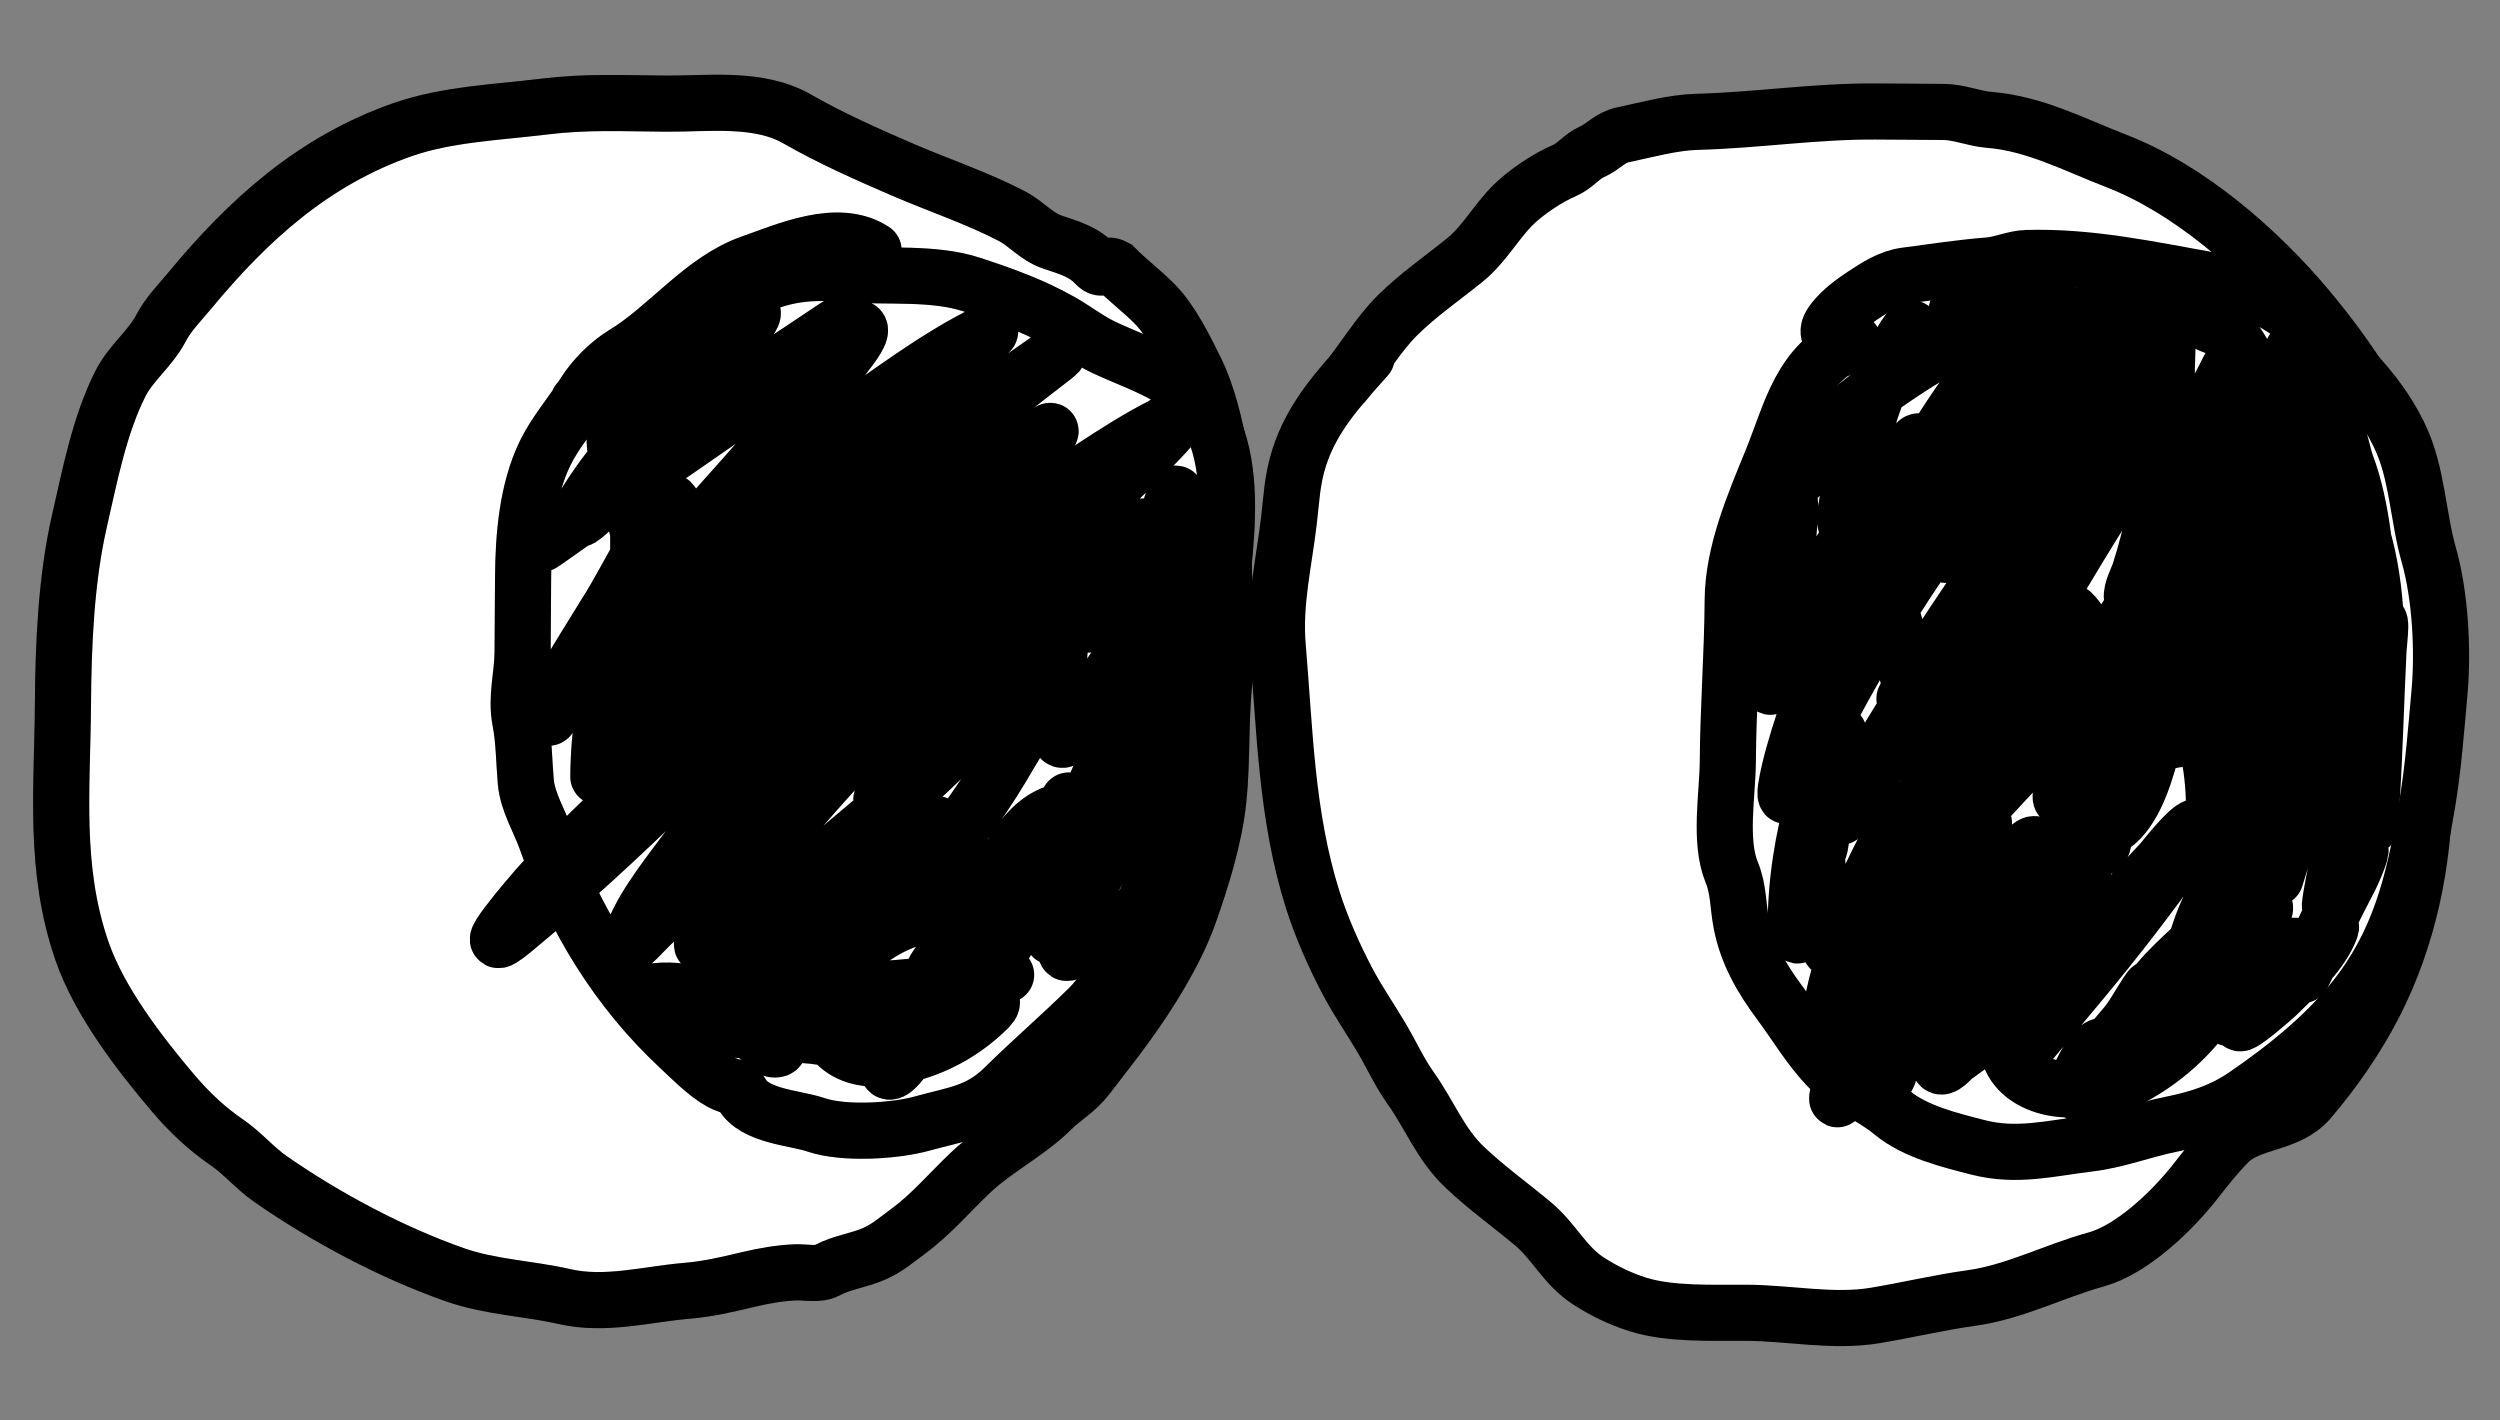
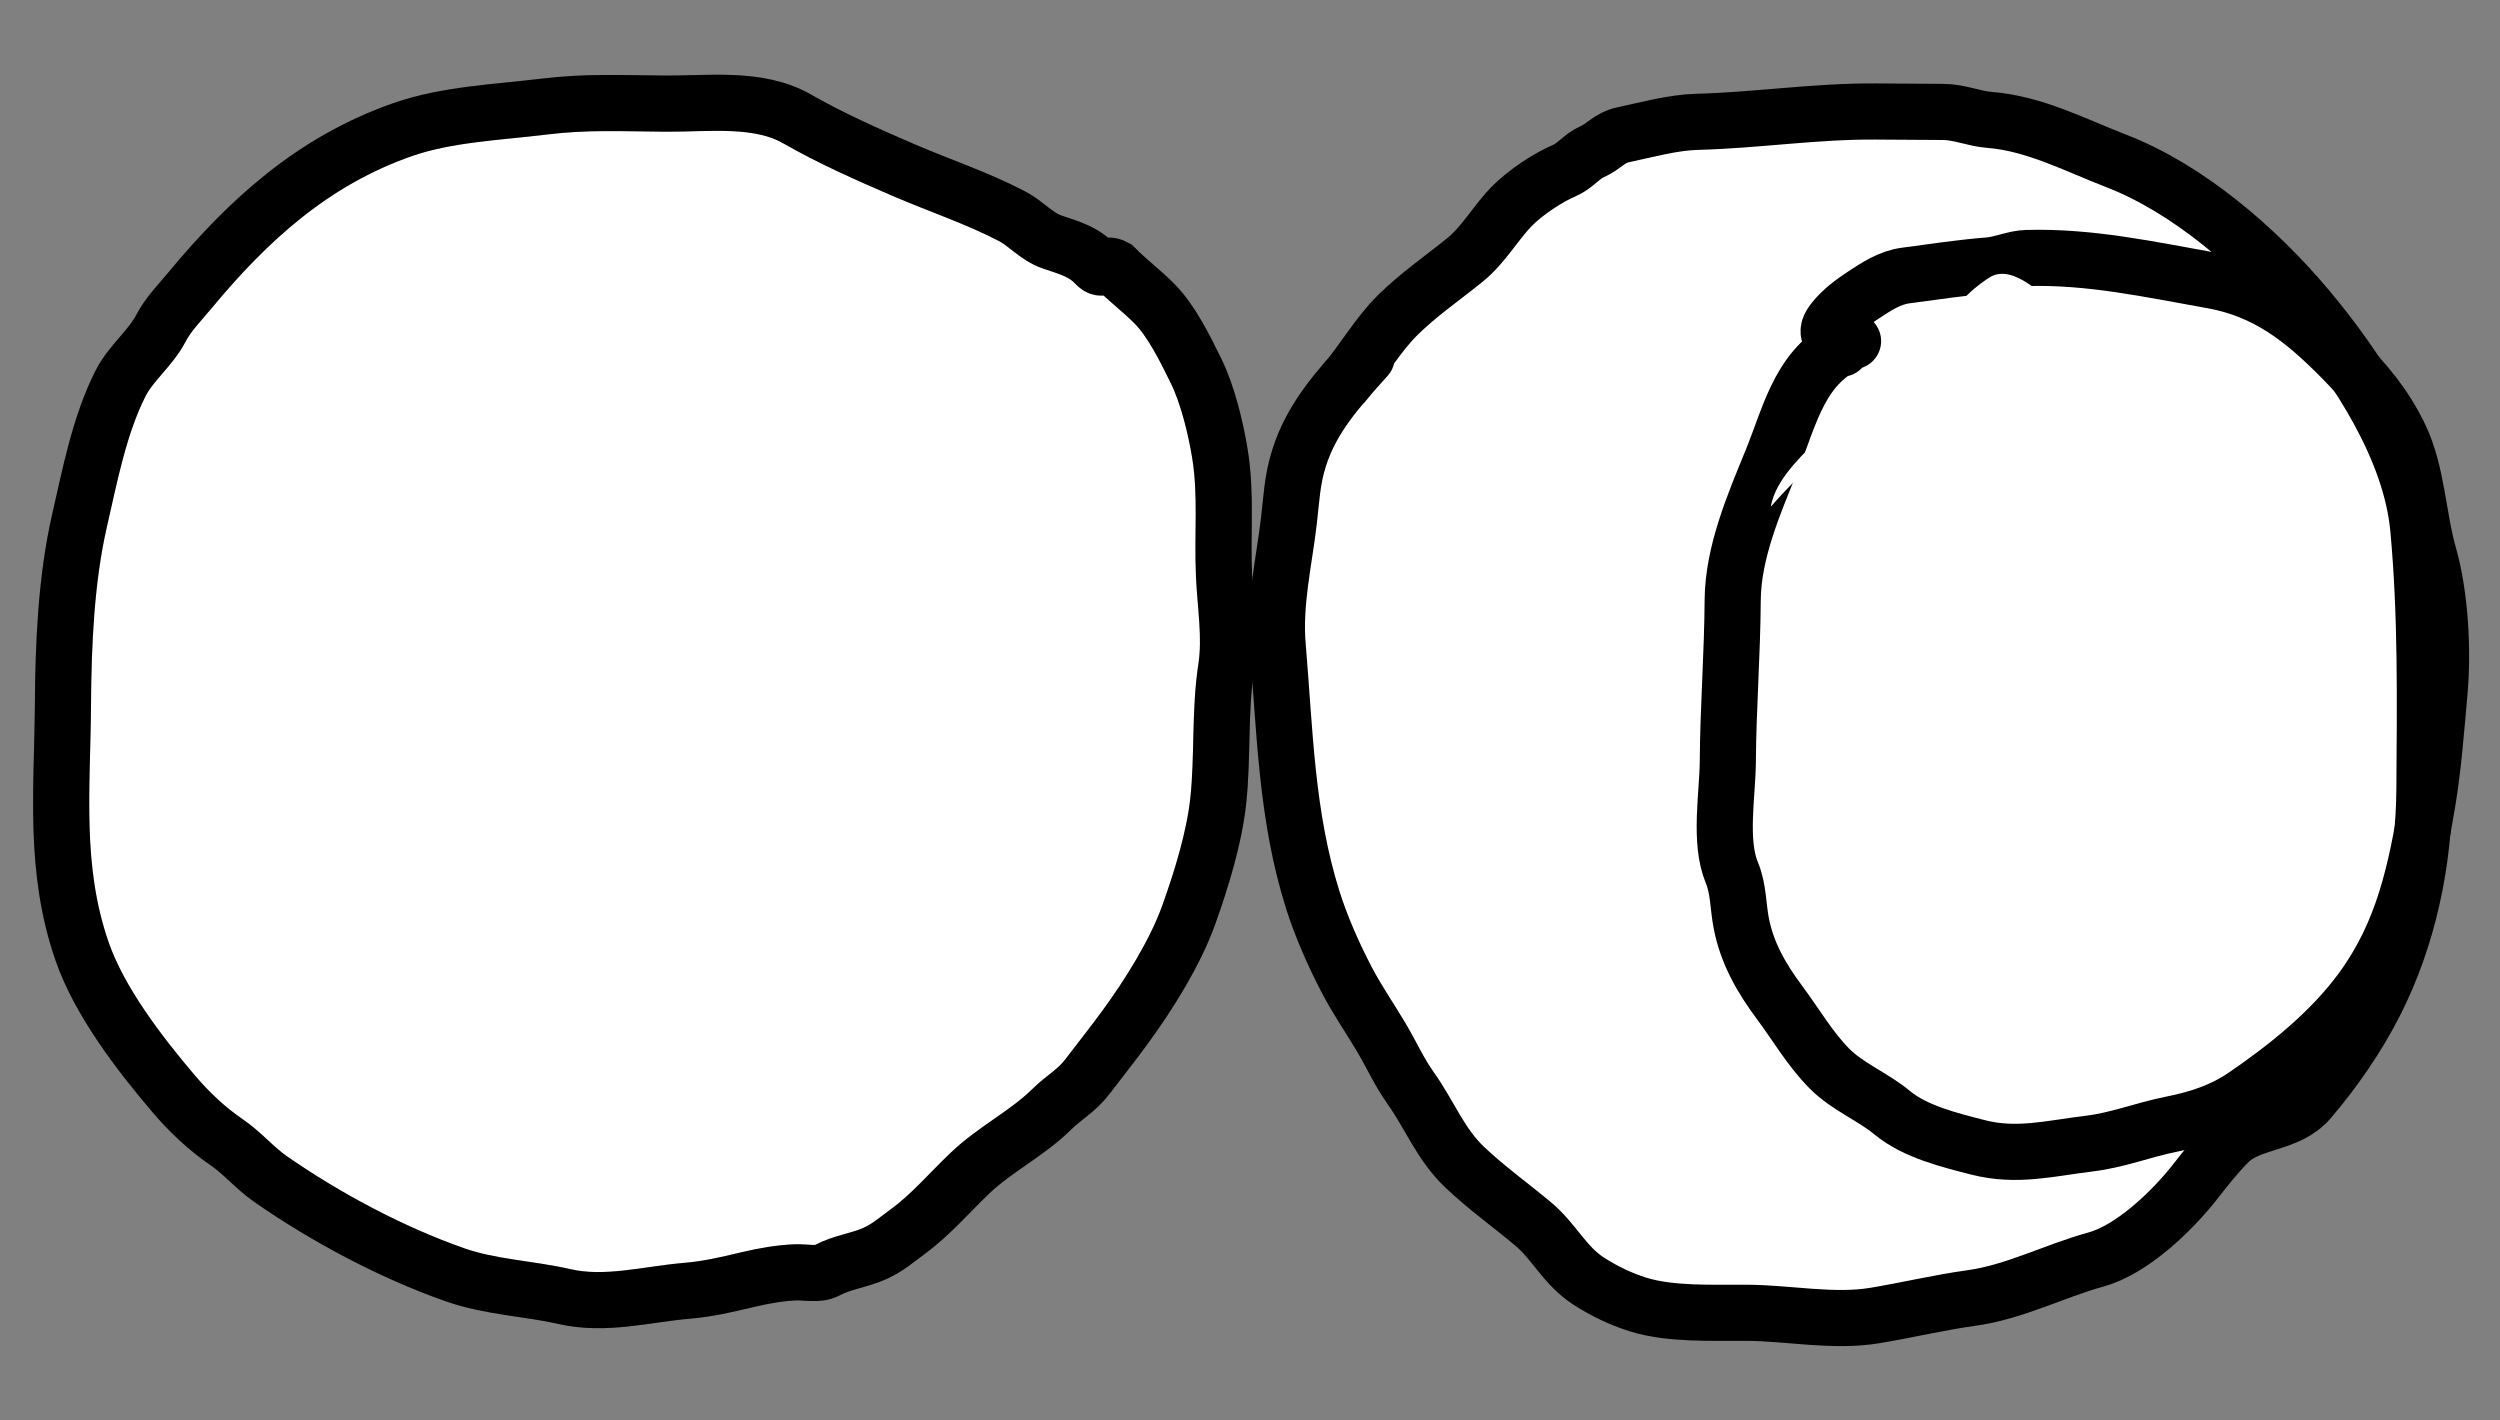
<svg xmlns="http://www.w3.org/2000/svg" width="100%" height="100%" viewBox="0 0 132 75" fill="none">
  <rect x="0" y="0" width="132" height="75" fill="#808080" stroke="none" />
  <path d="M57.838 13.951C58.254 14.397 58.322 13.817 58.859 14.114C59.549 14.814 60.286 15.357 60.969 16.049C61.851 16.942 62.572 18.407 63.127 19.536L63.158 19.6C63.761 20.825 64.19 22.594 64.41 23.943C64.766 26.124 64.529 28.192 64.627 30.379C64.7 31.994 64.988 33.645 64.742 35.265C64.388 37.589 64.573 39.934 64.326 42.258C64.115 44.24 63.44 46.416 62.771 48.29C62.05 50.308 60.67 52.503 59.408 54.231C58.762 55.117 58.075 55.978 57.415 56.846C56.841 57.601 56.195 57.917 55.54 58.563C54.23 59.856 52.56 60.661 51.228 61.927C50.132 62.969 49.165 64.122 47.929 65.028C47.32 65.474 46.875 65.876 46.192 66.184C45.38 66.551 44.444 66.648 43.66 67.078C43.214 67.322 42.504 67.161 42.02 67.179C41.168 67.212 40.34 67.361 39.513 67.556L39.423 67.577C38.332 67.835 37.387 68.059 36.275 68.153C34.152 68.332 31.971 68.955 29.804 68.459C27.869 68.016 25.908 67.972 23.995 67.299C20.65 66.121 17.19 64.275 14.28 62.25C13.446 61.669 12.808 60.884 11.957 60.303C10.923 59.598 9.976 58.7 9.166 57.747C7.365 55.631 5.254 52.879 4.34 50.248C2.817 45.866 3.295 41.677 3.324 37.159C3.345 34.014 3.492 30.577 4.195 27.507C4.74 25.128 5.253 22.432 6.365 20.244C6.92 19.151 7.93 18.42 8.506 17.316C8.885 16.588 9.515 15.954 10.035 15.326C13.127 11.596 16.549 8.491 21.263 6.842C23.582 6.031 26.262 5.93 28.694 5.632C30.998 5.35 32.856 5.457 35.163 5.472C37.419 5.486 40.059 5.116 42.087 6.28C43.863 7.299 45.851 8.182 47.73 8.989C49.645 9.812 51.543 10.436 53.419 11.407C54.194 11.808 54.722 12.496 55.555 12.779C56.4 13.067 57.203 13.27 57.838 13.951Z" fill="white" />
  <path d="M57.838 13.951C58.254 14.397 58.322 13.817 58.859 14.114C59.549 14.814 60.286 15.357 60.969 16.049C61.851 16.942 62.572 18.407 63.127 19.536L63.158 19.6C63.761 20.825 64.19 22.594 64.41 23.943C64.766 26.124 64.529 28.192 64.627 30.379C64.7 31.994 64.988 33.645 64.742 35.265C64.388 37.589 64.573 39.934 64.326 42.258C64.115 44.24 63.44 46.416 62.771 48.29C62.05 50.308 60.67 52.503 59.408 54.231C58.762 55.117 58.075 55.978 57.415 56.846C56.841 57.601 56.195 57.917 55.54 58.563C54.23 59.856 52.56 60.661 51.228 61.927C50.132 62.969 49.165 64.122 47.929 65.028C47.32 65.474 46.875 65.876 46.192 66.184C45.38 66.551 44.444 66.648 43.66 67.078C43.214 67.322 42.504 67.161 42.02 67.179C41.168 67.212 40.34 67.361 39.513 67.556L39.423 67.577C38.332 67.835 37.387 68.059 36.275 68.153C34.152 68.332 31.971 68.955 29.804 68.459C27.869 68.016 25.908 67.972 23.995 67.299C20.65 66.121 17.19 64.275 14.28 62.25C13.446 61.669 12.808 60.884 11.957 60.303C10.923 59.598 9.976 58.7 9.166 57.747C7.365 55.631 5.254 52.879 4.34 50.248C2.817 45.866 3.295 41.677 3.324 37.159C3.345 34.014 3.492 30.577 4.195 27.507C4.74 25.128 5.253 22.432 6.365 20.244C6.92 19.151 7.93 18.42 8.506 17.316C8.885 16.588 9.515 15.954 10.035 15.326C13.127 11.596 16.549 8.491 21.263 6.842C23.582 6.031 26.262 5.93 28.694 5.632C30.998 5.35 32.856 5.457 35.163 5.472C37.419 5.486 40.059 5.116 42.087 6.28C43.863 7.299 45.851 8.182 47.73 8.989C49.645 9.812 51.543 10.436 53.419 11.407C54.194 11.808 54.722 12.496 55.555 12.779C56.4 13.067 57.203 13.27 57.838 13.951Z" stroke="black" stroke-width="2.964" stroke-linecap="round" />
  <path d="M57.838 13.951C58.254 14.397 58.322 13.817 58.859 14.114C59.549 14.814 60.286 15.357 60.969 16.049C61.851 16.942 62.572 18.407 63.127 19.536L63.158 19.6C63.761 20.825 64.19 22.594 64.41 23.943C64.766 26.124 64.529 28.192 64.627 30.379C64.7 31.994 64.988 33.645 64.742 35.265C64.388 37.589 64.573 39.934 64.326 42.258C64.115 44.24 63.44 46.416 62.771 48.29C62.05 50.308 60.67 52.503 59.408 54.231C58.762 55.117 58.075 55.978 57.415 56.846C56.841 57.601 56.195 57.917 55.54 58.563C54.23 59.856 52.56 60.661 51.228 61.927C50.132 62.969 49.165 64.122 47.929 65.028C47.32 65.474 46.875 65.876 46.192 66.184C45.38 66.551 44.444 66.648 43.66 67.078C43.214 67.322 42.504 67.161 42.02 67.179C41.168 67.212 40.34 67.361 39.513 67.556L39.423 67.577C38.332 67.835 37.387 68.059 36.275 68.153C34.152 68.332 31.971 68.955 29.804 68.459C27.869 68.016 25.908 67.972 23.995 67.299C20.65 66.121 17.19 64.275 14.28 62.25C13.446 61.669 12.808 60.884 11.957 60.303C10.923 59.598 9.976 58.7 9.166 57.747C7.365 55.631 5.254 52.879 4.34 50.248C2.817 45.866 3.295 41.677 3.324 37.159C3.345 34.014 3.492 30.577 4.195 27.507C4.74 25.128 5.253 22.432 6.365 20.244C6.92 19.151 7.93 18.42 8.506 17.316C8.885 16.588 9.515 15.954 10.035 15.326C13.127 11.596 16.549 8.491 21.263 6.842C23.582 6.031 26.262 5.93 28.694 5.632C30.998 5.35 32.856 5.457 35.163 5.472C37.419 5.486 40.059 5.116 42.087 6.28C43.863 7.299 45.851 8.182 47.73 8.989C49.645 9.812 51.543 10.436 53.419 11.407C54.194 11.808 54.722 12.496 55.555 12.779C56.4 13.067 57.203 13.27 57.838 13.951Z" stroke="black" stroke-opacity="0.2" stroke-width="2.964" stroke-linecap="round" />
-   <path d="M28.784 23.924C29.23 23.008 29.91 22.165 30.497 21.308C30.458 21.294 30.512 21.21 30.673 21.045C30.727 20.989 30.792 20.924 30.871 20.849C31.97 19.803 33.428 19.01 34.728 18.247C36.147 17.413 37.455 16.344 38.923 15.601C41.003 14.548 42.329 14.274 44.702 14.47C46.842 14.647 49.27 14.355 51.324 15.03C52.949 15.564 54.502 16.121 56.006 16.969C56.791 17.412 57.48 17.966 58.31 18.354C59.497 18.909 60.773 19.342 61.893 20.039C66.221 22.733 64.492 29.48 64.197 33.631C63.85 38.517 62.38 43.443 60.354 47.868C59.535 49.657 58.907 51.818 57.478 53.229C56.02 54.668 54.473 55.995 53.016 57.434C51.684 58.748 50.431 58.838 48.68 59.326C47.292 59.713 44.586 59.901 43.087 59.391C41.965 59.009 39.839 58.954 39.167 57.76C38.959 57.39 38.413 57.334 38.059 57.135C37.253 56.68 36.516 55.912 35.836 55.279C33.259 52.877 31.262 49.968 29.82 46.785C28.937 47.565 28.044 48.331 27.14 49.08C24.727 51.078 28.187 47.067 28.389 46.842C28.716 46.479 29.047 46.121 29.381 45.766C29.191 45.299 29.011 44.828 28.843 44.352C28.496 43.367 27.856 42.346 27.763 41.29C27.669 40.234 27.67 39.093 27.469 38.054C27.228 36.808 27.586 35.671 27.593 34.439L27.619 30.497C27.633 28.337 27.826 25.896 28.784 23.924Z" fill="white" />
-   <path d="M46.125 13.222C44.24 11.993 41.496 13.242 39.652 13.887C37.085 14.786 35.234 17.309 32.951 18.684C32.146 19.169 31.327 19.996 30.826 20.804C30.184 21.84 29.316 22.83 28.784 23.924C27.826 25.896 27.633 28.337 27.619 30.497C27.61 31.811 27.602 33.125 27.593 34.439C27.586 35.671 27.228 36.808 27.469 38.054C27.67 39.093 27.669 40.234 27.763 41.29C27.856 42.346 28.496 43.367 28.843 44.352C30.301 48.483 32.616 52.277 35.836 55.279C36.516 55.912 37.253 56.68 38.059 57.135C38.413 57.334 38.959 57.39 39.167 57.76C39.839 58.954 41.965 59.009 43.087 59.391C44.586 59.901 47.292 59.713 48.68 59.326C50.431 58.838 51.684 58.748 53.016 57.434C54.473 55.995 56.02 54.668 57.478 53.229C58.907 51.818 59.535 49.657 60.354 47.868C62.38 43.443 63.85 38.517 64.197 33.631C64.492 29.48 66.221 22.733 61.893 20.039C60.773 19.342 59.497 18.909 58.31 18.354C57.48 17.966 56.791 17.412 56.006 16.969C54.502 16.121 52.949 15.564 51.324 15.03C49.27 14.355 46.842 14.647 44.702 14.47C42.329 14.274 41.003 14.548 38.923 15.601C37.455 16.344 36.147 17.413 34.728 18.247C33.428 19.01 31.97 19.803 30.871 20.849C30.235 21.454 30.421 21.427 31.162 20.975C32.33 20.262 33.537 19.654 34.768 19.055C35.779 18.564 36.747 18.079 37.72 17.514C38.131 17.275 38.547 17.052 38.982 16.859C39.233 16.747 39.772 16.276 39.748 16.55C39.727 16.782 39.248 17.27 39.147 17.388C38.219 18.473 37.166 19.455 36.151 20.457C34.243 22.341 32.389 24.198 30.969 26.488C29.325 29.138 32.749 25.285 33.225 24.885C36.442 22.184 40.052 19.999 43.525 17.652C44.169 17.217 45.168 16.569 43.784 17.564C39.01 20.995 24.803 31.442 29.589 28.028C32.284 26.106 35.056 24.279 37.767 22.376C39.393 21.235 41.023 20.1 42.674 18.994C43.008 18.77 44.341 17.885 44.794 17.615C44.979 17.505 45.34 17.188 45.402 17.395C45.487 17.679 44.725 18.604 44.652 18.704C43.371 20.463 41.935 22.113 40.521 23.764C38.781 25.797 36.915 27.756 35.237 29.839C34.926 30.226 36.929 27.914 37.137 27.74C39.358 25.892 41.788 24.281 44.178 22.665C46.739 20.932 49.378 18.852 52.184 17.506C52.633 17.291 51.487 18.218 51.111 18.543C48.955 20.409 46.889 22.37 44.707 24.207C42.251 26.274 39.739 28.274 37.233 30.279C35.496 31.669 33.749 33.392 31.838 34.556C29.595 35.923 35.489 30.745 37.6 29.181C40.746 26.848 50.486 20.344 47.567 22.956C44.464 25.733 41.444 28.56 38.438 31.443C37.307 32.528 37.989 31.819 38.371 31.499C40.566 29.655 42.906 27.967 45.21 26.265C48.495 23.838 58.454 16.7 55.205 19.176C50.89 22.467 46.868 26.118 42.785 29.686C39.898 32.207 31.404 39.93 34.022 37.131C37.057 33.885 40.801 31.27 44.274 28.527C45.055 27.911 45.839 27.294 46.611 26.667C47.042 26.317 45.714 27.329 45.313 27.714C41.854 31.034 38.517 34.522 35.162 37.947C34.362 38.764 33.516 39.582 32.777 40.458C32.098 41.261 34.455 39.192 35.282 38.543C40.961 34.083 46.638 29.621 52.337 25.188C53.312 24.429 54.269 23.563 55.283 22.849C56.107 22.268 54.019 24.421 53.358 25.183C49.641 29.476 45.823 33.677 42.08 37.946C41.806 38.259 40.215 40.17 40.28 40.113C43.344 37.445 46.771 35.142 49.886 32.517C51.121 31.476 52.655 30.398 53.715 29.15C53.864 28.975 53.241 29.136 53.029 29.224C51.722 29.769 50.391 30.407 49.143 31.052C41.406 35.051 34.229 40.359 28.389 46.842C28.187 47.067 24.727 51.078 27.14 49.08C33.05 44.182 38.488 38.562 43.819 33.05C45.961 30.835 49.051 28.257 50.202 25.264C50.257 25.123 50.349 24.773 50.135 25.208C49.434 26.633 48.704 28.039 47.974 29.45C46.314 32.658 44.738 35.913 43.217 39.189C43.175 39.281 43.073 39.517 43.294 39.414C44.653 38.785 46.117 37.126 47.167 36.194C48.394 35.105 62.341 22.66 61.991 22.241C61.844 22.065 61.554 22.382 61.349 22.484C60.221 23.045 58.73 23.991 57.753 24.639C52.903 27.857 48.608 31.77 44.474 35.851C41.461 38.826 38.473 41.885 35.946 45.296C35.081 46.464 33.692 48.222 33.29 49.703C33.166 50.158 34.039 49.132 34.385 48.812C36.829 46.547 39.194 44.196 41.605 41.896C45.325 38.348 49.466 34.974 52.659 30.917C53.638 29.674 53.21 30.064 52.578 31.22C50.693 34.667 48.515 37.978 46.818 41.526C46.712 41.749 46.192 42.795 46.894 42.02C48.566 40.173 50.088 38.16 51.681 36.245C53.245 34.366 54.817 32.491 56.344 30.582C56.87 29.926 57.896 28.826 56.44 29.774C50.9 33.38 46.166 38.188 41.878 43.178C40.383 44.917 38.939 46.707 37.721 48.654C37.481 49.038 36.769 50.06 37.196 49.908C39.969 48.92 42.642 46.205 44.834 44.388C46.795 42.763 48.721 41.09 50.516 39.281C51.403 38.388 52.56 37.324 53.119 36.154C53.77 34.792 52.016 36.56 51.914 36.674C48.7 40.269 46.143 44.594 44.187 48.988C43.781 49.901 43.246 51.026 43.112 52.047C43.034 52.635 44.099 51.371 44.511 50.944C47.786 47.547 50.969 43.904 53.32 39.793C53.342 39.755 54.349 38.196 54.107 37.934C53.568 37.349 51.187 38.953 50.876 39.171C48.01 41.183 45.27 44.531 43.858 47.75C43.507 48.551 43.061 49.819 44.398 49.304C46.466 48.507 48.69 46.943 49.627 44.868C50.434 43.077 48.804 43.322 47.589 43.855C44.742 45.106 43.151 47.895 42.737 50.888C42.654 51.494 42.754 53.14 43.153 52.676C44.603 50.984 41.888 46.807 39.844 48.488C39.623 48.67 38.47 50.613 38.787 50.547C40.552 50.181 42.158 48.748 43.867 48.155C44.347 47.988 42.532 52.544 43.74 52.208C44.173 52.087 41.427 50.112 41.244 50.911C40.65 53.503 51.588 51.659 52.818 51.503C52.908 51.492 52.998 51.478 53.088 51.471C53.262 51.456 52.741 51.519 52.571 51.557C51.812 51.728 51.146 52.034 50.454 52.375C50.114 52.542 50.064 52.505 50.321 52.16C50.968 51.292 51.739 50.502 52.492 49.726C52.66 49.554 53.993 48.275 52.791 48.774C50.911 49.554 49.656 51.558 48.641 53.217C47.996 54.27 47.272 55.478 48.781 54.138C50.452 52.654 52.163 51.121 53.394 49.238C54.444 47.632 52.918 50.076 52.713 50.39C51.699 51.943 50.605 53.444 49.628 55.02C49.505 55.219 50.522 53.753 50.672 53.432C51 52.727 51.746 51.003 50.623 50.59C49.297 50.103 48.905 52.273 48.899 53.151C48.899 53.26 51.814 48.809 50.12 48.386C47.955 47.844 44.793 50.035 43.877 51.861C42.794 54.018 44.009 56 46.411 55.886C48.566 55.784 50.692 54.739 52.2 53.217C52.967 52.444 50.946 52.825 50.698 52.893C49.63 53.184 48.735 53.673 47.814 54.267C47.607 54.4 48.044 53.974 47.974 53.763C47.686 52.877 46.86 55.932 46.857 56.361C46.853 56.954 47.529 56.188 47.623 55.995C48.293 54.627 47.409 53.447 46.172 52.852C44.084 51.848 41.331 51.449 39.016 51.593C38.432 51.63 38.833 52.065 38.596 52.298C38.278 52.612 38.243 51.478 38.087 51.06C37.873 50.484 37.475 48.682 37.605 49.282C37.802 50.2 38.387 51.022 38.789 51.861C39.188 52.693 39.431 53.602 39.84 54.417C39.995 54.728 40.477 55.41 40.9 55.413C41.792 55.418 39.828 53.684 39.777 53.653C38.388 52.831 35.977 52.047 34.328 52.383C33.668 52.517 36.609 53.9 36.788 53.949C38.636 54.448 40.515 54.535 42.41 54.647C43.813 54.73 45.181 55.143 46.595 55.225C48.388 55.329 49.074 54.294 49.823 52.752C50.42 51.524 50.873 50.229 51.263 48.921C51.422 48.388 52.255 46.4 51.889 45.781C51.613 45.314 48.941 52.005 50.505 51.477C52.522 50.795 54.156 48.416 55.062 46.632C55.233 46.294 57.108 42.43 55.703 42.931C53.871 43.584 52.809 46.063 52.292 47.771C52.008 48.71 51.821 49.706 51.678 50.676C51.461 52.147 52.139 50.971 52.488 50.434C54.026 48.063 55.141 45.438 56.187 42.821C56.258 42.643 56.442 42.114 56.449 42.307C56.49 43.492 56.433 44.691 56.425 45.877C56.416 47.278 55.914 51.34 56.522 50.078C57.641 47.754 58.046 44.73 58.583 42.23C58.662 41.859 59.586 37.711 58.541 39.917C57.28 42.581 56.172 45.565 55.578 48.455C54.595 53.236 61.573 40.054 61.75 35.176C61.785 34.203 61.269 36.742 61.256 36.914C61.194 37.735 61.221 38.552 61.274 39.373C61.298 39.758 61.594 40.865 61.424 40.52C60.55 38.743 60.225 36.604 59.406 34.768C59.22 34.351 57.048 29.324 56.475 31.301C55.855 33.439 55.795 35.855 55.971 38.059C55.997 38.393 55.846 39.18 56.155 39.048C56.719 38.807 57.562 37.118 57.877 36.678C58.955 35.174 59.962 33.634 60.917 32.049C61.626 30.872 62.916 29.247 63.224 27.852C63.577 26.254 62.378 31.023 62.126 32.641C62.007 33.405 61.742 36.352 61.758 33.952C61.773 31.714 61.761 29.48 61.959 27.249C61.995 26.834 62.303 25.291 61.884 26.552C61.413 27.973 61.255 29.701 60.609 31.036C60.242 31.794 60.575 29.352 60.58 28.509C60.593 26.605 59.604 29.041 59.202 29.724C58.607 30.739 57.334 33.898 57.341 32.722C57.35 31.309 57.602 29.931 57.503 28.501C57.265 25.027 54.151 23.685 51.3 22.284C49.738 21.517 47.298 21.921 45.665 21.911C41.609 21.885 37.128 21.394 33.109 22.077C31.343 22.377 33.704 27.274 33.698 28.235C33.687 29.967 33.815 31.688 33.968 33.413C34.043 34.264 34.138 35.113 34.209 35.964C34.236 36.278 34.147 37.206 34.248 36.908C34.794 35.304 34.872 33.276 35.08 31.613C35.248 30.263 35.391 28.907 35.477 27.55C35.478 27.523 35.687 25.975 35.235 26.717C33.959 28.813 32.871 31.018 31.566 33.106C30.648 34.575 29.615 36.078 29.032 37.727C28.744 38.544 29.747 36.149 30.159 35.388C30.416 34.912 33.586 29.725 33.71 29.829C33.887 29.979 32.438 35.187 32.347 35.626C31.987 37.37 31.64 39.147 31.594 40.933C31.594 40.959 31.594 41.038 31.594 41.012C31.601 39.847 31.694 38.696 31.875 37.544C32.334 34.619 33.16 31.771 33.895 28.91" stroke="black" stroke-width="2.964" stroke-linecap="round" />
-   <path d="M46.125 13.222C44.24 11.993 41.496 13.242 39.652 13.887C37.085 14.786 35.234 17.309 32.951 18.684C32.146 19.169 31.327 19.996 30.826 20.804C30.184 21.84 29.316 22.83 28.784 23.924C27.826 25.896 27.633 28.337 27.619 30.497C27.61 31.811 27.602 33.125 27.593 34.439C27.586 35.671 27.228 36.808 27.469 38.054C27.67 39.093 27.669 40.234 27.763 41.29C27.856 42.346 28.496 43.367 28.843 44.352C30.301 48.483 32.616 52.277 35.836 55.279C36.516 55.912 37.253 56.68 38.059 57.135C38.413 57.334 38.959 57.39 39.167 57.76C39.839 58.954 41.965 59.009 43.087 59.391C44.586 59.901 47.292 59.713 48.68 59.326C50.431 58.838 51.684 58.748 53.016 57.434C54.473 55.995 56.02 54.668 57.478 53.229C58.907 51.818 59.535 49.657 60.354 47.868C62.38 43.443 63.85 38.517 64.197 33.631C64.492 29.48 66.221 22.733 61.893 20.039C60.773 19.342 59.497 18.909 58.31 18.354C57.48 17.966 56.791 17.412 56.006 16.969C54.502 16.121 52.949 15.564 51.324 15.03C49.27 14.355 46.842 14.647 44.702 14.47C42.329 14.274 41.003 14.548 38.923 15.601C37.455 16.344 36.147 17.413 34.728 18.247C33.428 19.01 31.97 19.803 30.871 20.849C30.235 21.454 30.421 21.427 31.162 20.975C32.33 20.262 33.537 19.654 34.768 19.055C35.779 18.564 36.747 18.079 37.72 17.514C38.131 17.275 38.547 17.052 38.982 16.859C39.233 16.747 39.772 16.276 39.748 16.55C39.727 16.782 39.248 17.27 39.147 17.388C38.219 18.473 37.166 19.455 36.151 20.457C34.243 22.341 32.389 24.198 30.969 26.488C29.325 29.138 32.749 25.285 33.225 24.885C36.442 22.184 40.052 19.999 43.525 17.652C44.169 17.217 45.168 16.569 43.784 17.564C39.01 20.995 24.803 31.442 29.589 28.028C32.284 26.106 35.056 24.279 37.767 22.376C39.393 21.235 41.023 20.1 42.674 18.994C43.008 18.77 44.341 17.885 44.794 17.615C44.979 17.505 45.34 17.188 45.402 17.395C45.487 17.679 44.725 18.604 44.652 18.704C43.371 20.463 41.935 22.113 40.521 23.764C38.781 25.797 36.915 27.756 35.237 29.839C34.926 30.226 36.929 27.914 37.137 27.74C39.358 25.892 41.788 24.281 44.178 22.665C46.739 20.932 49.378 18.852 52.184 17.506C52.633 17.291 51.487 18.218 51.111 18.543C48.955 20.409 46.889 22.37 44.707 24.207C42.251 26.274 39.739 28.274 37.233 30.279C35.496 31.669 33.749 33.392 31.838 34.556C29.595 35.923 35.489 30.745 37.6 29.181C40.746 26.848 50.486 20.344 47.567 22.956C44.464 25.733 41.444 28.56 38.438 31.443C37.307 32.528 37.989 31.819 38.371 31.499C40.566 29.655 42.906 27.967 45.21 26.265C48.495 23.838 58.454 16.7 55.205 19.176C50.89 22.467 46.868 26.118 42.785 29.686C39.898 32.207 31.404 39.93 34.022 37.131C37.057 33.885 40.801 31.27 44.274 28.527C45.055 27.911 45.839 27.294 46.611 26.667C47.042 26.317 45.714 27.329 45.313 27.714C41.854 31.034 38.517 34.522 35.162 37.947C34.362 38.764 33.516 39.582 32.777 40.458C32.098 41.261 34.455 39.192 35.282 38.543C40.961 34.083 46.638 29.621 52.337 25.188C53.312 24.429 54.269 23.563 55.283 22.849C56.107 22.268 54.019 24.421 53.358 25.183C49.641 29.476 45.823 33.677 42.08 37.946C41.806 38.259 40.215 40.17 40.28 40.113C43.344 37.445 46.771 35.142 49.886 32.517C51.121 31.476 52.655 30.398 53.715 29.15C53.864 28.975 53.241 29.136 53.029 29.224C51.722 29.769 50.391 30.407 49.143 31.052C41.406 35.051 34.229 40.359 28.389 46.842C28.187 47.067 24.727 51.078 27.14 49.08C33.05 44.182 38.488 38.562 43.819 33.05C45.961 30.835 49.051 28.257 50.202 25.264C50.257 25.123 50.349 24.773 50.135 25.208C49.434 26.633 48.704 28.039 47.974 29.45C46.314 32.658 44.738 35.913 43.217 39.189C43.175 39.281 43.073 39.517 43.294 39.414C44.653 38.785 46.117 37.126 47.167 36.194C48.394 35.105 62.341 22.66 61.991 22.241C61.844 22.065 61.554 22.382 61.349 22.484C60.221 23.045 58.73 23.991 57.753 24.639C52.903 27.857 48.608 31.77 44.474 35.851C41.461 38.826 38.473 41.885 35.946 45.296C35.081 46.464 33.692 48.222 33.29 49.703C33.166 50.158 34.039 49.132 34.385 48.812C36.829 46.547 39.194 44.196 41.605 41.896C45.325 38.348 49.466 34.974 52.659 30.917C53.638 29.674 53.21 30.064 52.578 31.22C50.693 34.667 48.515 37.978 46.818 41.526C46.712 41.749 46.192 42.795 46.894 42.02C48.566 40.173 50.088 38.16 51.681 36.245C53.245 34.366 54.817 32.491 56.344 30.582C56.87 29.926 57.896 28.826 56.44 29.774C50.9 33.38 46.166 38.188 41.878 43.178C40.383 44.917 38.939 46.707 37.721 48.654C37.481 49.038 36.769 50.06 37.196 49.908C39.969 48.92 42.642 46.205 44.834 44.388C46.795 42.763 48.721 41.09 50.516 39.281C51.403 38.388 52.56 37.324 53.119 36.154C53.77 34.792 52.016 36.56 51.914 36.674C48.7 40.269 46.143 44.594 44.187 48.988C43.781 49.901 43.246 51.026 43.112 52.047C43.034 52.635 44.099 51.371 44.511 50.944C47.786 47.547 50.969 43.904 53.32 39.793C53.342 39.755 54.349 38.196 54.107 37.934C53.568 37.349 51.187 38.953 50.876 39.171C48.01 41.183 45.27 44.531 43.858 47.75C43.507 48.551 43.061 49.819 44.398 49.304C46.466 48.507 48.69 46.943 49.627 44.868C50.434 43.077 48.804 43.322 47.589 43.855C44.742 45.106 43.151 47.895 42.737 50.888C42.654 51.494 42.754 53.14 43.153 52.676C44.603 50.984 41.888 46.807 39.844 48.488C39.623 48.67 38.47 50.613 38.787 50.547C40.552 50.181 42.158 48.748 43.867 48.155C44.347 47.988 42.532 52.544 43.74 52.208C44.173 52.087 41.427 50.112 41.244 50.911C40.65 53.503 51.588 51.659 52.818 51.503C52.908 51.492 52.998 51.478 53.088 51.471C53.262 51.456 52.741 51.519 52.571 51.557C51.812 51.728 51.146 52.034 50.454 52.375C50.114 52.542 50.064 52.505 50.321 52.16C50.968 51.292 51.739 50.502 52.492 49.726C52.66 49.554 53.993 48.275 52.791 48.774C50.911 49.554 49.656 51.558 48.641 53.217C47.996 54.27 47.272 55.478 48.781 54.138C50.452 52.654 52.163 51.121 53.394 49.238C54.444 47.632 52.918 50.076 52.713 50.39C51.699 51.943 50.605 53.444 49.628 55.02C49.505 55.219 50.522 53.753 50.672 53.432C51 52.727 51.746 51.003 50.623 50.59C49.297 50.103 48.905 52.273 48.899 53.151C48.899 53.26 51.814 48.809 50.12 48.386C47.955 47.844 44.793 50.035 43.877 51.861C42.794 54.018 44.009 56 46.411 55.886C48.566 55.784 50.692 54.739 52.2 53.217C52.967 52.444 50.946 52.825 50.698 52.893C49.63 53.184 48.735 53.673 47.814 54.267C47.607 54.4 48.044 53.974 47.974 53.763C47.686 52.877 46.86 55.932 46.857 56.361C46.853 56.954 47.529 56.188 47.623 55.995C48.293 54.627 47.409 53.447 46.172 52.852C44.084 51.848 41.331 51.449 39.016 51.593C38.432 51.63 38.833 52.065 38.596 52.298C38.278 52.612 38.243 51.478 38.087 51.06C37.873 50.484 37.475 48.682 37.605 49.282C37.802 50.2 38.387 51.022 38.789 51.861C39.188 52.693 39.431 53.602 39.84 54.417C39.995 54.728 40.477 55.41 40.9 55.413C41.792 55.418 39.828 53.684 39.777 53.653C38.388 52.831 35.977 52.047 34.328 52.383C33.668 52.517 36.609 53.9 36.788 53.949C38.636 54.448 40.515 54.535 42.41 54.647C43.813 54.73 45.181 55.143 46.595 55.225C48.388 55.329 49.074 54.294 49.823 52.752C50.42 51.524 50.873 50.229 51.263 48.921C51.422 48.388 52.255 46.4 51.889 45.781C51.613 45.314 48.941 52.005 50.505 51.477C52.522 50.795 54.156 48.416 55.062 46.632C55.233 46.294 57.108 42.43 55.703 42.931C53.871 43.584 52.809 46.063 52.292 47.771C52.008 48.71 51.821 49.706 51.678 50.676C51.461 52.147 52.139 50.971 52.488 50.434C54.026 48.063 55.141 45.438 56.187 42.821C56.258 42.643 56.442 42.114 56.449 42.307C56.49 43.492 56.433 44.691 56.425 45.877C56.416 47.278 55.914 51.34 56.522 50.078C57.641 47.754 58.046 44.73 58.583 42.23C58.662 41.859 59.586 37.711 58.541 39.917C57.28 42.581 56.172 45.565 55.578 48.455C54.595 53.236 61.573 40.054 61.75 35.176C61.785 34.203 61.269 36.742 61.256 36.914C61.194 37.735 61.221 38.552 61.274 39.373C61.298 39.758 61.594 40.865 61.424 40.52C60.55 38.743 60.225 36.604 59.406 34.768C59.22 34.351 57.048 29.324 56.475 31.301C55.855 33.439 55.795 35.855 55.971 38.059C55.997 38.393 55.846 39.18 56.155 39.048C56.719 38.807 57.562 37.118 57.877 36.678C58.955 35.174 59.962 33.634 60.917 32.049C61.626 30.872 62.916 29.247 63.224 27.852C63.577 26.254 62.378 31.023 62.126 32.641C62.007 33.405 61.742 36.352 61.758 33.952C61.773 31.714 61.761 29.48 61.959 27.249C61.995 26.834 62.303 25.291 61.884 26.552C61.413 27.973 61.255 29.701 60.609 31.036C60.242 31.794 60.575 29.352 60.58 28.509C60.593 26.605 59.604 29.041 59.202 29.724C58.607 30.739 57.334 33.898 57.341 32.722C57.35 31.309 57.602 29.931 57.503 28.501C57.265 25.027 54.151 23.685 51.3 22.284C49.738 21.517 47.298 21.921 45.665 21.911C41.609 21.885 37.128 21.394 33.109 22.077C31.343 22.377 33.704 27.274 33.698 28.235C33.687 29.967 33.815 31.688 33.968 33.413C34.043 34.264 34.138 35.113 34.209 35.964C34.236 36.278 34.147 37.206 34.248 36.908C34.794 35.304 34.872 33.276 35.08 31.613C35.248 30.263 35.391 28.907 35.477 27.55C35.478 27.523 35.687 25.975 35.235 26.717C33.959 28.813 32.871 31.018 31.566 33.106C30.648 34.575 29.615 36.078 29.032 37.727C28.744 38.544 29.747 36.149 30.159 35.388C30.416 34.912 33.586 29.725 33.71 29.829C33.887 29.979 32.438 35.187 32.347 35.626C31.987 37.37 31.64 39.147 31.594 40.933C31.594 40.959 31.594 41.038 31.594 41.012C31.601 39.847 31.694 38.696 31.875 37.544C32.334 34.619 33.16 31.771 33.895 28.91" stroke="black" stroke-opacity="0.2" stroke-width="2.964" stroke-linecap="round" />
  <path d="M68.593 24.175C69.146 22.432 70.165 21.118 71.332 19.787C72.156 18.739 72.857 17.567 73.796 16.64C74.897 15.553 76.124 14.715 77.341 13.731C78.364 12.906 78.995 11.709 79.898 10.817C80.574 10.15 81.712 9.384 82.583 9.015C83.168 8.767 83.511 8.254 84.06 8.014C84.684 7.741 84.973 7.269 85.706 7.115C86.958 6.851 88.33 6.466 89.607 6.433C92.8 6.348 95.841 5.866 99.032 5.887L102.603 5.91C103.463 5.916 104.226 6.267 105.037 6.33C107.416 6.515 109.574 7.661 111.761 8.507C115.548 9.972 119.214 13.158 121.807 16.242C124.448 19.383 127.293 23.714 127.683 27.892C128.111 32.465 128.04 37.037 128.01 41.651C127.985 45.525 127.161 49.486 125.399 52.953C124.48 54.763 123.249 56.546 121.93 58.085C120.801 59.402 118.824 59.177 117.693 60.293C117.052 60.926 116.46 61.683 115.905 62.392C114.704 63.928 112.574 65.98 110.668 66.502C108.443 67.113 106.387 68.218 104.074 68.537C102.372 68.773 100.688 69.178 98.992 69.459C96.8 69.823 94.457 69.329 92.255 69.315C90.438 69.303 88.198 69.415 86.475 68.873C85.558 68.584 84.674 68.157 83.866 67.632C82.619 66.823 82.058 65.554 80.966 64.637C79.735 63.605 78.492 62.726 77.335 61.627C76.057 60.413 75.48 58.854 74.499 57.476C73.884 56.613 73.477 55.695 72.944 54.793C72.352 53.793 71.672 52.811 71.133 51.783C70.428 50.442 69.755 48.918 69.307 47.493C67.919 43.075 67.849 38.674 67.462 34.095C67.272 31.841 67.798 29.683 68.055 27.495C68.196 26.303 68.221 25.346 68.593 24.175Z" fill="white" />
  <path d="M72.165 18.852C70.662 20.532 69.275 22.029 68.593 24.175C68.221 25.346 68.196 26.303 68.055 27.495C67.798 29.683 67.272 31.841 67.462 34.095C67.849 38.674 67.919 43.075 69.307 47.493C69.755 48.918 70.428 50.442 71.133 51.783C71.672 52.811 72.352 53.793 72.944 54.793C73.477 55.695 73.884 56.613 74.499 57.476C75.48 58.854 76.057 60.413 77.335 61.627C78.492 62.726 79.735 63.605 80.966 64.637C82.058 65.554 82.619 66.823 83.866 67.632C84.674 68.157 85.558 68.584 86.475 68.873C88.198 69.415 90.438 69.303 92.255 69.315C94.457 69.329 96.8 69.823 98.992 69.459C100.688 69.178 102.372 68.773 104.074 68.537C106.387 68.218 108.443 67.113 110.668 66.502C112.574 65.98 114.704 63.928 115.905 62.392C116.46 61.683 117.052 60.926 117.693 60.293C118.824 59.177 120.801 59.402 121.93 58.085C123.249 56.546 124.48 54.763 125.399 52.953C127.161 49.486 127.985 45.525 128.01 41.651C128.04 37.037 128.111 32.465 127.683 27.892C127.293 23.714 124.448 19.383 121.807 16.242C119.214 13.158 115.548 9.972 111.761 8.507C109.574 7.661 107.416 6.515 105.037 6.33C104.226 6.267 103.463 5.916 102.603 5.91C101.413 5.902 100.222 5.895 99.032 5.887C95.841 5.866 92.8 6.348 89.607 6.433C88.33 6.466 86.958 6.851 85.706 7.115C84.973 7.269 84.684 7.741 84.06 8.014C83.511 8.254 83.168 8.767 82.583 9.015C81.712 9.384 80.574 10.15 79.898 10.817C78.995 11.709 78.364 12.906 77.341 13.731C76.124 14.715 74.897 15.553 73.796 16.64C72.713 17.709 71.946 19.105 70.943 20.259" stroke="black" stroke-width="2.964" stroke-linecap="round" />
-   <path d="M93.555 24.294C94.483 22.017 94.961 19.637 97.167 18.346C96.598 17.778 96.287 17.571 96.837 16.892C97.259 16.372 97.817 15.954 98.373 15.588C99.104 15.107 99.791 14.657 100.626 14.547C102.088 14.354 103.538 14.13 105.009 14.014C105.688 13.96 106.35 13.642 107.01 13.623C110.337 13.525 113.545 14.234 116.784 14.809C119.65 15.317 121.585 16.835 123.608 18.884C124.879 20.172 125.916 21.381 126.714 23.048C127.632 24.966 127.662 27.277 128.246 29.324C128.851 31.447 129.004 34.372 128.805 36.56C128.628 38.51 128.486 40.483 128.161 42.418C127.558 46.008 126.906 49.219 124.706 52.233C123.087 54.451 120.791 56.303 118.505 57.864C117.321 58.672 116.045 59.079 114.666 59.355C113.111 59.666 111.846 60.197 110.302 60.383C108.265 60.627 106.497 61.109 104.439 60.581C102.947 60.197 101.126 59.759 99.913 58.755C98.866 57.886 97.555 57.394 96.582 56.408C95.573 55.386 94.836 54.111 93.977 52.955C93.011 51.657 92.246 50.34 91.938 48.742C91.76 47.824 91.801 46.944 91.438 46.066C90.757 44.419 91.218 41.939 91.229 40.203C91.247 37.388 91.468 34.54 91.486 31.703C91.502 29.165 92.606 26.622 93.555 24.294Z" fill="white" />
  <path d="M97.841 18.01C95.047 19.186 94.571 21.802 93.555 24.294C92.606 26.622 91.502 29.165 91.486 31.703C91.468 34.54 91.247 37.388 91.229 40.203C91.218 41.939 90.757 44.419 91.438 46.066C91.801 46.944 91.76 47.824 91.938 48.742C92.246 50.34 93.011 51.657 93.977 52.955C94.836 54.111 95.573 55.386 96.582 56.408C97.555 57.394 98.866 57.886 99.913 58.755C101.126 59.759 102.947 60.197 104.439 60.581C106.497 61.109 108.265 60.627 110.302 60.383C111.846 60.197 113.111 59.666 114.666 59.355C116.045 59.079 117.321 58.672 118.505 57.864C120.791 56.303 123.087 54.451 124.706 52.233C126.906 49.219 127.558 46.008 128.161 42.418C128.486 40.483 128.628 38.51 128.805 36.56C129.004 34.372 128.851 31.447 128.246 29.324C127.662 27.277 127.632 24.966 126.714 23.048C125.916 21.381 124.879 20.172 123.608 18.884C121.585 16.835 119.65 15.317 116.784 14.809C113.545 14.234 110.337 13.525 107.01 13.623C106.35 13.642 105.688 13.96 105.009 14.014C103.538 14.13 102.088 14.354 100.626 14.547C99.791 14.657 99.104 15.107 98.373 15.588C97.817 15.954 97.259 16.372 96.837 16.892C96.267 17.596 96.622 17.793 97.232 18.411" stroke="black" stroke-width="2.964" stroke-linecap="round" />
  <path d="M99.173 20.559C99.111 20.604 99.049 20.649 98.988 20.694C98.312 21.588 97.588 22.446 96.842 23.281C95.835 24.408 94.683 25.407 93.688 26.54C93.495 26.76 93.457 26.852 93.576 26.427C93.939 25.128 95.317 23.85 96.249 22.963C97.112 22.14 98.031 21.392 98.988 20.694C99.083 20.567 99.178 20.44 99.271 20.312C99.638 19.406 100.068 18.535 100.583 17.735C101.172 16.821 100.957 17.682 100.693 18.14C100.26 18.891 99.781 19.613 99.271 20.312C99.238 20.394 99.205 20.477 99.173 20.559C98.615 21.994 98.212 23.506 97.887 24.95C97.857 25.081 96.995 28.235 97.711 27.779C97.947 27.628 98.175 27.461 98.397 27.281C99.27 25.993 100.112 24.616 101.108 23.455C101.485 23.015 101.37 23.587 101.129 24.407C101.188 24.34 101.247 24.274 101.305 24.208C101.605 23.872 101.905 23.535 102.204 23.198C102.724 22.351 103.27 21.53 103.832 20.743C103.913 20.63 104.015 20.493 104.132 20.342C104.362 19.879 104.613 19.423 104.888 18.976C105.349 18.223 105.368 18.492 105.276 18.96C105.96 18.191 106.552 17.646 106.341 18.267C106.178 18.744 105.387 19.542 105.035 19.933C105.028 19.961 105.021 19.987 105.016 20.01C104.675 21.412 104.195 22.763 103.754 24.134C103.493 24.945 105.312 22.886 105.357 22.842C107.143 21.079 108.866 19.203 110.759 17.554C113.556 15.115 106.061 23.303 103.83 26.268C103.281 26.998 102.745 27.735 102.222 28.479C102.28 28.991 102.446 29.334 102.8 29.294C103.911 29.166 105.446 28.25 106.933 27.137C107.746 25.789 108.553 24.438 109.353 23.081C109.571 22.713 110.511 21.088 109.885 22.534C109.205 24.102 108.242 25.5 107.261 26.888C107.961 26.349 108.642 25.775 109.255 25.23C109.869 24.45 110.517 23.694 111.251 23.06C112.591 21.903 111.304 23.408 109.255 25.23C108.78 25.833 108.326 26.45 107.868 27.036C106.486 28.803 105.098 30.564 103.757 32.36C102.838 33.861 101.918 35.361 100.998 36.862C101.051 37.118 101.101 37.376 101.149 37.633C103.822 34.229 106.679 30.976 109.313 27.539C110.616 25.84 111.864 24.096 113.042 22.308C113.212 22.048 113.636 21.234 113.563 21.536C112.933 24.139 111.143 26.593 109.799 28.845C107.547 32.617 105.145 36.315 103.066 40.188C102.968 40.372 102.172 42.873 101.933 41.821C101.617 40.429 101.411 39.028 101.149 37.633C100.538 38.412 99.937 39.198 99.35 39.996C98.675 40.915 98.035 41.849 97.412 42.802C97.384 42.845 96.962 43.496 97.367 42.824C98.57 40.831 99.783 38.846 100.998 36.862C100.966 36.705 100.932 36.548 100.897 36.391C100.353 37.197 100.537 36.898 100.888 36.349C100.791 35.916 100.684 35.483 100.561 35.051C100.364 34.358 100.159 33.166 99.774 32.163C98.574 34.078 97.45 36.038 96.403 38.044C96.339 38.731 96.302 39.235 96.288 39.404C96.247 39.912 96.211 40.421 96.18 40.929C96.453 40.209 97.096 38.649 97.09 38.701C96.966 39.866 96.704 41.021 96.473 42.167C96.309 42.978 96.047 45.44 96.053 44.613C96.061 43.382 96.105 42.156 96.18 40.929C96.131 41.058 96.094 41.16 96.075 41.221C95.963 41.572 95.858 41.924 95.76 42.277C96.106 41.297 95.871 44.508 95.957 45.6C96.065 46.999 96.169 48.428 96.513 49.793C96.675 50.433 96.846 50.135 97.121 49.628C98.269 47.514 99.114 45.277 100.396 43.226C101.346 41.706 100.216 43.637 100.009 44.032C98.686 46.566 97.659 49.284 96.948 52.053C96.81 52.59 96.493 54.206 96.724 53.702C97.668 51.64 98.541 49.566 99.582 47.544C100.332 46.088 101.138 44.662 101.901 43.213C102.181 42.683 102.679 40.99 102.675 41.59C102.672 42.155 102.136 43.363 101.987 43.82C101.358 45.758 100.657 47.669 99.951 49.579C98.98 52.206 97.912 54.824 97.115 57.511C96.763 58.698 97.322 57.582 97.521 57.177C98.899 54.379 99.989 51.486 101.529 48.758C102.484 47.065 105.312 42.006 104.66 43.837C103.111 48.187 100.584 52.29 99.657 56.854C99.651 56.881 100.732 54.342 100.979 53.831C102.495 50.697 104.402 47.657 106.763 45.086C107.657 44.112 107.543 44.655 107.358 45.538L107.355 45.55C106.963 47.415 106.761 49.287 106.27 51.127C106.608 51.818 106.848 52.855 106.942 53.439C108.045 52.355 109.29 50.703 109.547 50.427L109.589 50.383C111.084 48.773 112.58 47.164 114.082 45.56C114.307 45.32 115.456 43.796 115.947 43.652C116.399 43.519 115.501 44.485 115.232 44.871C114.399 46.066 113.523 47.236 112.637 48.392C110.889 50.674 109.028 52.859 107.181 55.061C106.675 55.664 107.013 54.024 106.977 53.69C106.97 53.621 106.958 53.537 106.942 53.439C106.546 53.829 106.168 54.145 105.86 54.297C106.021 54.5 105.943 55.044 106 55.357C106.293 56.961 108.102 57.66 109.713 57.497C109.624 56.904 110.211 56.006 110.491 55.621C110.795 55.203 111.069 55.144 111.275 55.274C111.606 54.868 112.092 54.32 112.32 54.039C112.763 53.492 113.753 51.645 113.544 52.317C113.534 52.35 113.52 52.39 113.504 52.433C114.134 51.472 115.21 50.538 115.934 49.844C116.178 49.008 116.487 48.181 116.901 47.424C116.869 47.295 116.857 47.019 116.86 46.544C116.874 44.451 117.052 42.261 116.699 40.187C116.452 38.729 115.092 38.832 113.635 39.407C113.517 39.924 113.376 40.427 113.213 40.905C112.893 41.847 112.266 43.347 111.202 43.792C111.145 44.045 111.089 44.298 111.034 44.552C110.933 45.015 110.99 44.544 111.078 43.838C111.006 43.862 110.932 43.881 110.856 43.895C110.16 45.495 109.43 47.08 108.694 48.647C108.612 48.823 107.207 52.232 107.537 50.459C108.1 47.432 109.026 44.512 109.839 41.552C108.786 42.268 108.559 42.637 109.046 41.137C109.448 39.896 109.81 37.965 110.723 36.981C110.746 36.957 110.253 39.994 110.209 40.167C110.089 40.63 109.966 41.092 109.839 41.552C109.869 41.532 109.899 41.511 109.931 41.491C110.205 41.307 110.685 40.983 111.268 40.628C111.298 40.58 111.328 40.532 111.358 40.485C111.399 38.599 111.281 36.622 110.759 34.828C110.178 35.67 109.65 36.409 109.219 36.972C109.182 37.019 108.591 37.851 108.095 38.35C108.076 38.566 108.063 38.751 108.055 38.892C108.953 37.89 109.809 36.852 110.54 35.734C110.706 35.48 108.418 39.212 108.059 39.21C108.044 39.21 108.043 39.094 108.055 38.892C107.085 39.975 106.066 41.017 105.098 42.077C104.816 42.386 104.145 43.371 103.718 43.651C103.351 43.892 104.176 42.904 104.41 42.533C105.331 41.076 106.368 39.682 107.122 38.126C107.218 37.928 107.45 37.306 107.644 36.77C107.725 36.484 107.826 36.199 107.945 35.908C107.975 35.834 107.826 36.264 107.644 36.77C107.489 37.312 107.406 37.859 107.412 38.465C107.417 38.902 107.73 38.716 108.095 38.35C108.24 36.638 108.679 32.923 108.866 32.41C109.222 31.436 110.497 34.033 110.539 34.15C110.62 34.373 110.693 34.599 110.759 34.828C111.997 33.035 113.477 30.773 114.778 28.751C114.7 28.745 114.553 28.873 114.311 29.2C113.73 29.983 112.72 32.509 112.566 31.547C112.509 31.189 112.87 30.516 112.968 30.213C113.272 29.271 113.511 28.317 113.739 27.354C113.775 27.2 114.188 25.396 114.385 25.122C114.378 25.067 114.374 25 114.372 24.922C114.345 23.119 114.396 21.312 114.407 19.509C114.413 18.568 114.702 16.008 113.397 17.75C112.516 18.927 111.916 20.216 111.384 21.578C111.146 22.188 110.861 23.133 111.169 21.835C111.512 20.391 111.71 18.892 111.903 17.42L111.905 17.404C112.022 16.515 112.111 16.53 111.595 16.84C111.29 17.024 110.944 17.262 110.594 17.388C109.932 17.766 109.262 18.125 108.564 18.416C107.878 18.701 109.382 17.784 109.556 17.692C109.682 17.626 109.809 17.544 109.937 17.45C109.781 17.413 109.627 17.33 109.481 17.186C109.364 17.071 109.223 16.922 109.062 16.754C107.79 16.951 106.51 17.126 105.247 17.316C104.462 17.434 103.812 17.52 103.352 16.787C102.934 16.12 104.661 14.871 105.096 14.62C106.329 13.907 108.065 15.709 109.062 16.754C109.787 16.641 110.51 16.521 111.226 16.387C111.511 16.168 111.794 15.989 112.072 15.912C112.37 15.829 111.575 16.321 111.272 16.378C111.256 16.381 111.241 16.384 111.226 16.387C110.794 16.718 110.36 17.143 109.937 17.45C110.152 17.501 110.374 17.467 110.594 17.388C110.944 17.262 111.29 17.024 111.595 16.84C112.111 16.53 112.022 16.515 111.905 17.404L111.903 17.42C111.71 18.892 111.512 20.391 111.169 21.835C110.861 23.133 111.146 22.188 111.384 21.578C111.916 20.216 112.516 18.927 113.397 17.75C114.702 16.008 114.413 18.568 114.407 19.509C114.396 21.312 114.345 23.119 114.372 24.922C114.374 25 114.378 25.067 114.385 25.122C114.424 25.069 114.454 25.073 114.472 25.158C114.485 25.218 114.496 25.279 114.507 25.34C114.759 25.346 115.283 24.158 115.389 23.94C116.028 22.625 116.729 21.348 117.391 20.045C117.908 19.027 117.861 18.921 118.131 20.207C118.503 21.977 118.805 23.762 119.003 25.56C119.161 25.205 119.202 25.316 119.061 26.119C119.071 26.224 119.081 26.329 119.09 26.434C119.144 27.028 118.698 28.175 119.292 28.21C119.861 28.244 119.691 27.14 119.819 26.585C120.149 25.162 120.323 23.62 120.936 22.28C121.097 21.928 121.425 23.916 121.464 24.103C121.658 25.031 121.828 25.961 121.951 26.902C121.984 27.156 121.939 27.904 122.036 27.666C122.067 27.59 122.037 27.502 122.037 27.419C122.04 26.949 122.225 21.474 122.793 21.641C123.278 21.782 123.684 23.983 123.876 24.489C124.338 25.708 124.615 27.102 124.793 28.504C124.815 28.578 124.837 28.657 124.859 28.74C125.224 30.136 125.397 31.603 125.456 33.082C125.838 32.171 125.61 33.85 125.586 34.315C125.45 36.986 125.39 39.661 125.22 42.331C125.206 42.55 125.162 44.425 125.17 43.184C125.178 41.866 125.198 40.546 125.211 39.226C125.041 40.793 124.746 42.897 124.662 41.9C124.554 40.63 124.792 39.16 124.8 37.881L124.818 35.016C124.501 36.138 124.263 37.278 124.114 38.437C124.2 38.478 124.256 38.654 124.276 39.023C124.422 41.812 122.345 49.981 123.245 47.337C123.532 46.495 123.924 45.585 124.53 44.92C124.881 44.534 124.291 45.948 124.048 46.411C123.471 47.512 122.923 48.617 122.394 49.735C122.816 49.131 123.295 48.517 122.975 49.234C122.717 49.81 122.319 50.352 121.872 50.861C121.823 50.967 121.775 51.073 121.727 51.18C121.477 51.731 121.549 51.445 121.669 51.085C121.179 51.617 120.647 52.112 120.179 52.573C120.105 52.646 118.248 54.282 118.25 53.998C118.252 53.706 118.387 53.374 118.575 53.049C118.358 53.251 118.134 53.447 117.904 53.637C117.415 54.039 117.684 53.295 117.75 53.052C118.088 51.81 118.635 50.64 119.043 49.422C119.082 49.306 119.656 48.04 119.592 47.909C119.469 47.66 119.168 48.271 118.982 48.478C118.698 48.793 118.414 49.107 118.127 49.418C118.02 49.656 117.891 49.885 117.747 50.106L117.781 50.065C118.375 49.346 117.425 51.903 117.364 52.027C116.496 53.806 115.078 55.303 113.428 56.382C113.15 56.563 110.112 58.469 109.759 57.66C109.736 57.609 109.721 57.554 109.713 57.497C108.102 57.66 106.293 56.961 106 55.357C105.943 55.044 106.021 54.5 105.86 54.297C105.695 54.379 105.55 54.414 105.434 54.387C105.413 54.382 105.401 54.358 105.397 54.317C104.626 54.728 103.898 55.292 103.19 55.799C103.039 55.907 102.551 56.516 102.401 56.243C102.051 55.603 102.014 54.892 102.145 54.175C102.33 53.157 104.36 49.039 104.044 52.211C104.023 52.426 103.952 54.013 104.034 53.738C104.306 52.836 104.476 51.95 104.905 51.093C105.432 50.041 105.908 50.383 106.27 51.127C106.761 49.287 106.963 47.415 107.355 45.55L107.358 45.538C107.543 44.655 107.657 44.112 106.763 45.086C104.402 47.657 102.495 50.697 100.979 53.831C100.732 54.342 99.651 56.881 99.657 56.854C100.584 52.29 103.111 48.187 104.66 43.837C105.312 42.006 102.484 47.065 101.529 48.758C99.989 51.486 98.899 54.379 97.521 57.177C97.322 57.582 96.763 58.698 97.115 57.511C97.912 54.824 98.98 52.206 99.951 49.579C100.657 47.669 101.358 45.758 101.987 43.82C102.136 43.363 102.672 42.155 102.675 41.59C102.679 40.99 102.181 42.683 101.901 43.213C101.138 44.662 100.332 46.088 99.582 47.544C98.541 49.566 97.668 51.64 96.724 53.702C96.493 54.206 96.81 52.59 96.948 52.053C97.659 49.284 98.686 46.566 100.009 44.032C100.216 43.637 101.346 41.706 100.396 43.226C99.114 45.277 98.269 47.514 97.121 49.628C96.846 50.135 96.675 50.433 96.513 49.793C96.169 48.428 96.065 46.999 95.957 45.6C95.871 44.508 96.106 41.297 95.76 42.277C95.671 42.597 95.588 42.918 95.511 43.24C95.301 44.359 95.3 45.578 95.231 46.663C95.184 47.406 95.295 48.695 94.91 49.378C94.814 49.549 94.828 48.125 94.829 48.097C94.892 46.45 95.129 44.832 95.511 43.24C95.572 42.916 95.65 42.599 95.753 42.297C95.756 42.29 95.758 42.284 95.76 42.277C95.858 41.924 95.963 41.572 96.075 41.221C96.094 41.16 96.131 41.058 96.18 40.929C96.211 40.421 96.247 39.912 96.288 39.404C96.302 39.235 96.339 38.731 96.403 38.044C95.862 39.081 95.341 40.13 94.84 41.191C93.793 43.407 94.478 40.62 94.691 39.865C95.324 37.614 96.18 35.395 97.079 33.232C97.241 32.479 97.43 31.805 97.65 31.316C96.425 32.641 95.237 34.011 94.18 35.471C93.554 36.336 93.331 36.742 93.294 35.375C93.25 33.785 93.345 32.184 93.515 30.604C93.647 29.38 93.709 27.66 94.305 26.544C94.771 25.672 94.325 28.522 94.376 29.509C94.392 29.828 94.823 32.62 94.85 32.589C96.007 31.268 96.848 29.459 97.878 28.027C98.053 27.783 98.226 27.534 98.397 27.281C98.175 27.461 97.947 27.628 97.711 27.779C96.995 28.235 97.857 25.081 97.887 24.95C98.212 23.506 98.615 21.994 99.173 20.559Z" fill="white" />
-   <path d="M104.112 17.444C101.335 19.052 98.584 20.737 96.249 22.963C95.317 23.85 93.939 25.128 93.576 26.427C93.457 26.852 93.495 26.76 93.688 26.54C94.683 25.407 95.835 24.408 96.842 23.281C98.27 21.682 99.619 20.001 100.693 18.14C100.957 17.682 101.172 16.821 100.583 17.735C99.211 19.866 98.438 22.504 97.887 24.95C97.857 25.081 96.995 28.235 97.711 27.779C99.103 26.893 100.226 25.417 101.305 24.208C102.535 22.831 103.756 21.442 104.948 20.032C105.233 19.695 106.163 18.789 106.341 18.267C106.72 17.154 104.515 19.787 103.832 20.743C101.759 23.645 99.903 27.017 98.761 30.402C98.542 31.052 98.275 31.839 98.242 32.544C98.237 32.643 98.446 32.466 98.49 32.377C99.364 30.6 99.963 28.77 100.401 26.841C100.656 25.717 101.859 22.579 101.108 23.455C99.917 24.844 98.946 26.541 97.878 28.027C96.848 29.459 96.007 31.268 94.85 32.589C94.823 32.62 94.392 29.828 94.376 29.509C94.325 28.522 94.771 25.672 94.305 26.544C93.709 27.66 93.647 29.38 93.515 30.604C93.345 32.184 93.25 33.785 93.294 35.375C93.331 36.742 93.554 36.336 94.18 35.471C95.41 33.772 96.819 32.194 98.254 30.668C98.656 30.24 97.418 32.423 97.309 32.684C96.326 35.02 95.378 37.424 94.691 39.865C94.478 40.62 93.793 43.407 94.84 41.191C97.332 35.913 100.318 30.938 103.83 26.268C106.061 23.303 113.556 15.115 110.759 17.554C108.866 19.203 107.143 21.079 105.357 22.842C105.312 22.886 103.493 24.945 103.754 24.134C104.195 22.763 104.675 21.412 105.016 20.01C105.139 19.503 105.702 17.647 104.888 18.976C103.763 20.811 103.018 22.776 102.604 24.89C102.518 25.325 101.624 29.429 102.8 29.294C106.278 28.895 113.901 20.771 111.251 23.06C109.949 24.184 108.918 25.692 107.868 27.036C105.534 30.019 103.184 32.986 101.071 36.133C99.655 38.241 101.563 35.303 101.866 34.835C103.501 32.31 105.185 29.823 106.922 27.366C108.017 25.819 109.127 24.283 109.885 22.534C110.511 21.088 109.571 22.713 109.353 23.081C105.44 29.717 101.346 36.23 97.367 42.824C96.962 43.496 97.384 42.845 97.412 42.802C98.035 41.849 98.675 40.915 99.35 39.996C102.503 35.707 106.077 31.761 109.313 27.539C110.616 25.84 111.864 24.096 113.042 22.308C113.212 22.048 113.636 21.234 113.563 21.536C112.933 24.139 111.143 26.593 109.799 28.845C107.547 32.617 105.145 36.315 103.066 40.188C102.968 40.372 102.172 42.873 101.933 41.821C101.421 39.566 101.198 37.29 100.561 35.051C100.23 33.883 99.874 31.304 98.681 30.592C96.987 29.581 96.356 38.572 96.288 39.404C96.148 41.14 96.064 42.871 96.053 44.613C96.047 45.44 96.309 42.978 96.473 42.167C96.704 41.021 96.966 39.866 97.09 38.701C97.097 38.64 96.203 40.819 96.075 41.221C95.363 43.461 94.918 45.748 94.829 48.097C94.828 48.125 94.814 49.549 94.91 49.378C95.295 48.695 95.184 47.406 95.231 46.663C95.32 45.263 95.296 43.639 95.753 42.297C96.109 41.253 95.871 44.501 95.957 45.6C96.065 46.999 96.169 48.428 96.513 49.793C96.675 50.433 96.846 50.135 97.121 49.628C98.269 47.514 99.114 45.277 100.396 43.226C101.346 41.706 100.216 43.637 100.009 44.032C98.686 46.566 97.659 49.284 96.948 52.053C96.81 52.59 96.493 54.206 96.724 53.702C97.668 51.64 98.541 49.566 99.582 47.544C100.332 46.088 101.138 44.662 101.901 43.213C102.181 42.683 102.679 40.99 102.675 41.59C102.672 42.155 102.136 43.363 101.987 43.82C101.358 45.758 100.657 47.669 99.951 49.579C98.98 52.206 97.912 54.824 97.115 57.511C96.763 58.698 97.322 57.582 97.521 57.177C98.899 54.379 99.989 51.486 101.529 48.758C102.484 47.065 105.312 42.006 104.66 43.837C103.111 48.187 100.584 52.29 99.657 56.854C99.651 56.881 100.732 54.342 100.979 53.831C102.495 50.697 104.402 47.657 106.763 45.086C107.662 44.107 107.542 44.66 107.355 45.55C106.927 47.589 106.725 49.636 106.125 51.64C106.098 51.731 105.198 54.333 105.434 54.387C106.368 54.601 109.149 50.856 109.547 50.427C111.057 48.803 112.566 47.178 114.082 45.56C114.307 45.32 115.456 43.796 115.947 43.652C116.399 43.519 115.501 44.485 115.232 44.871C114.399 46.066 113.523 47.236 112.637 48.392C110.889 50.674 109.028 52.859 107.181 55.061C106.675 55.664 107.013 54.024 106.977 53.69C106.877 52.77 106.005 48.898 104.905 51.093C104.476 51.95 104.306 52.836 104.034 53.738C103.952 54.013 104.023 52.426 104.044 52.211C104.36 49.039 102.33 53.157 102.145 54.175C102.014 54.892 102.051 55.603 102.401 56.243C102.551 56.516 103.039 55.907 103.19 55.799C103.91 55.283 104.65 54.709 105.434 54.297C106.124 53.935 105.917 54.897 106 55.357C106.397 57.532 109.58 58.044 111.279 56.997C112.096 56.493 111.435 54.322 110.491 55.621C110.184 56.044 109.507 57.084 109.759 57.66C110.112 58.469 113.15 56.563 113.428 56.382C115.078 55.303 116.496 53.806 117.364 52.027C117.425 51.903 118.375 49.346 117.781 50.065C116.593 51.504 115.408 52.942 114.149 54.32C113.413 55.125 112.731 56.23 113.664 54.53C115.031 52.041 116.542 49.618 117.789 47.066C118.265 46.093 118.613 45.031 117.546 46.425C116.469 47.833 115.923 49.664 115.549 51.376C115.268 52.664 116.027 52.03 116.649 51.416C117.462 50.614 118.247 49.604 118.42 48.441C118.618 47.117 116.199 49.584 116.099 49.683C115.173 50.597 113.439 52.011 113.066 53.347C112.964 53.712 113.431 52.678 113.544 52.317C113.753 51.645 112.763 53.492 112.32 54.039C111.882 54.58 110.495 56.101 111.074 55.715C113.038 54.404 114.896 52.58 116.607 50.967C117.446 50.176 118.212 49.333 118.982 48.478C119.168 48.271 119.469 47.66 119.592 47.909C119.656 48.04 119.082 49.306 119.043 49.422C118.635 50.64 118.088 51.81 117.75 53.052C117.684 53.295 117.415 54.039 117.904 53.637C119.135 52.624 120.18 51.421 121.093 50.12C121.697 49.26 119.669 51.587 119.499 51.794C119.089 52.296 118.254 53.271 118.25 53.998C118.248 54.282 120.105 52.646 120.179 52.573C121.152 51.613 122.404 50.509 122.975 49.234C123.477 48.112 122.017 50.254 121.888 50.507C121.77 50.739 121.318 52.082 121.727 51.18C122.458 49.562 123.224 47.984 124.048 46.411C124.291 45.948 124.881 44.534 124.53 44.92C123.924 45.585 123.532 46.495 123.245 47.337C122.345 49.981 124.422 41.812 124.276 39.023C124.225 38.044 123.912 38.428 123.489 39.063C122.19 41.013 121.188 43.184 120.439 45.399C120.336 45.704 120.081 46.634 120.141 46.318C120.459 44.648 120.672 42.979 121.139 41.338C121.222 41.048 122.366 38.288 121.576 39.702C120.334 41.926 119.024 44.108 117.693 46.28C117.035 47.354 116.849 48.288 116.86 46.544C116.874 44.451 117.052 42.261 116.699 40.187C116.197 37.23 111.123 40.695 109.931 41.491C108.799 42.245 108.545 42.679 109.046 41.137C109.448 39.896 109.81 37.965 110.723 36.981C110.746 36.957 110.253 39.994 110.209 40.167C109.322 43.607 108.188 46.961 107.537 50.459C107.207 52.232 108.612 48.823 108.694 48.647C110.228 45.38 111.74 42.035 112.959 38.635C113.351 37.542 112.374 38.961 112.248 39.147C111.556 40.171 110.857 41.179 110.352 42.313C110.171 42.719 109.679 43.915 110.555 43.92C112.02 43.93 112.833 42.024 113.213 40.905C113.771 39.267 114.068 37.337 114.079 35.599C114.084 34.742 113.136 37.051 112.851 37.86C112.082 40.047 111.525 42.289 111.034 44.552C110.833 45.478 111.259 42.67 111.31 41.724C111.444 39.253 111.387 36.503 110.539 34.15C110.497 34.033 109.222 31.436 108.866 32.41C108.621 33.08 107.949 39.209 108.059 39.21C108.418 39.212 110.706 35.48 110.54 35.734C109.019 38.059 106.962 40.035 105.098 42.077C104.816 42.386 104.145 43.371 103.718 43.651C103.351 43.892 104.176 42.904 104.41 42.533C105.331 41.076 106.368 39.682 107.122 38.126C107.309 37.742 108.007 35.755 107.945 35.908C107.601 36.753 107.403 37.54 107.412 38.465C107.423 39.498 109.156 37.053 109.219 36.972C112.262 33.002 120.143 20.211 117.52 24.47C116.779 25.673 116.072 26.897 115.25 28.049C114.755 28.743 114.758 27.758 114.716 27.372C114.636 26.642 114.623 25.877 114.472 25.158C114.362 24.635 113.782 27.171 113.739 27.354C113.511 28.317 113.272 29.271 112.968 30.213C112.87 30.516 112.509 31.189 112.566 31.547C112.72 32.509 113.73 29.983 114.311 29.2C115.481 27.622 114.409 30.683 114.321 31.053C113.872 32.948 113.258 35.239 113.698 37.203C113.853 37.896 116.161 34.395 116.232 34.266C117.604 31.779 118.562 28.93 119.059 26.131C119.717 22.416 116.502 33.282 115.956 37.015C115.614 39.355 116.933 32.386 117.371 30.062C118.02 26.618 117.37 37.074 117.55 40.574C117.579 41.122 117.721 42.518 118.197 41.319C119.223 38.733 119.708 35.923 120.338 33.225C120.63 31.973 121 30.718 121.205 29.446C121.33 28.663 121.091 31.033 120.953 31.814C120.617 33.723 120.208 35.928 119.377 37.7C118.837 38.85 119.369 35.139 119.626 33.894C120.057 31.808 121.103 29.911 122.593 28.389C123.857 27.096 124.393 26.957 124.859 28.74C125.642 31.739 125.545 35.064 125.315 38.131C125.219 39.403 124.769 43.171 124.662 41.9C124.554 40.63 124.792 39.16 124.8 37.881C124.817 35.268 124.834 32.655 124.85 30.043C124.853 29.636 124.065 32.25 124.004 32.463C123.333 34.795 122.915 37.158 122.375 39.516C122.02 41.064 121.964 36.361 121.911 34.774C121.856 33.103 121.789 31.157 122.506 29.59C122.508 29.585 122.621 32.223 122.643 32.69C122.755 34.982 123.239 37.252 123.666 39.502C123.91 40.787 123.953 40.029 124.027 39.223C124.214 37.216 124.668 35.267 125.345 33.37C125.878 31.879 125.612 33.811 125.586 34.315C125.45 36.986 125.39 39.661 125.22 42.331C125.206 42.55 125.162 44.425 125.17 43.184C125.193 39.563 125.302 35.93 125.105 32.313C124.972 29.863 124.769 26.847 123.876 24.489C123.684 23.983 123.278 21.782 122.793 21.641C122.225 21.474 122.04 26.949 122.037 27.419C122.037 27.502 122.067 27.59 122.036 27.666C121.939 27.904 121.984 27.156 121.951 26.902C121.828 25.961 121.658 25.031 121.464 24.103C121.425 23.916 121.097 21.928 120.936 22.28C120.323 23.62 120.149 25.162 119.819 26.585C119.691 27.14 119.861 28.244 119.292 28.21C118.698 28.175 119.144 27.028 119.09 26.434C118.901 24.34 118.563 22.264 118.131 20.207C117.861 18.921 117.908 19.027 117.391 20.045C116.729 21.348 116.028 22.625 115.389 23.94C115.25 24.226 114.392 26.181 114.372 24.922C114.345 23.119 114.396 21.312 114.407 19.509C114.413 18.568 114.702 16.008 113.397 17.75C112.516 18.927 111.916 20.216 111.384 21.578C111.146 22.188 110.861 23.133 111.169 21.835C111.514 20.385 111.711 18.881 111.905 17.404C112.022 16.515 112.111 16.53 111.595 16.84C110.959 17.223 110.148 17.843 109.481 17.186C108.638 16.355 106.528 13.793 105.096 14.62C104.661 14.871 102.934 16.12 103.352 16.787C103.812 17.52 104.462 17.434 105.247 17.316C107.246 17.015 109.286 16.753 111.272 16.378C111.575 16.321 112.37 15.829 112.072 15.912C111.247 16.142 110.369 17.266 109.556 17.692C109.382 17.784 107.878 18.701 108.564 18.416C110.154 17.753 111.603 16.738 113.128 15.941C114.909 15.009 114.484 15.648 115.886 16.666C116.298 16.965 116.753 17.223 117.251 17.326C117.812 17.442 118.358 18.593 118.655 18.997C118.793 19.184 120.298 21.253 120.509 20.649C120.745 19.973 120.725 19.193 121.039 18.541C121.285 18.031 120.973 19.927 121.478 20.183" stroke="black" stroke-width="2.964" stroke-linecap="round" />
</svg>